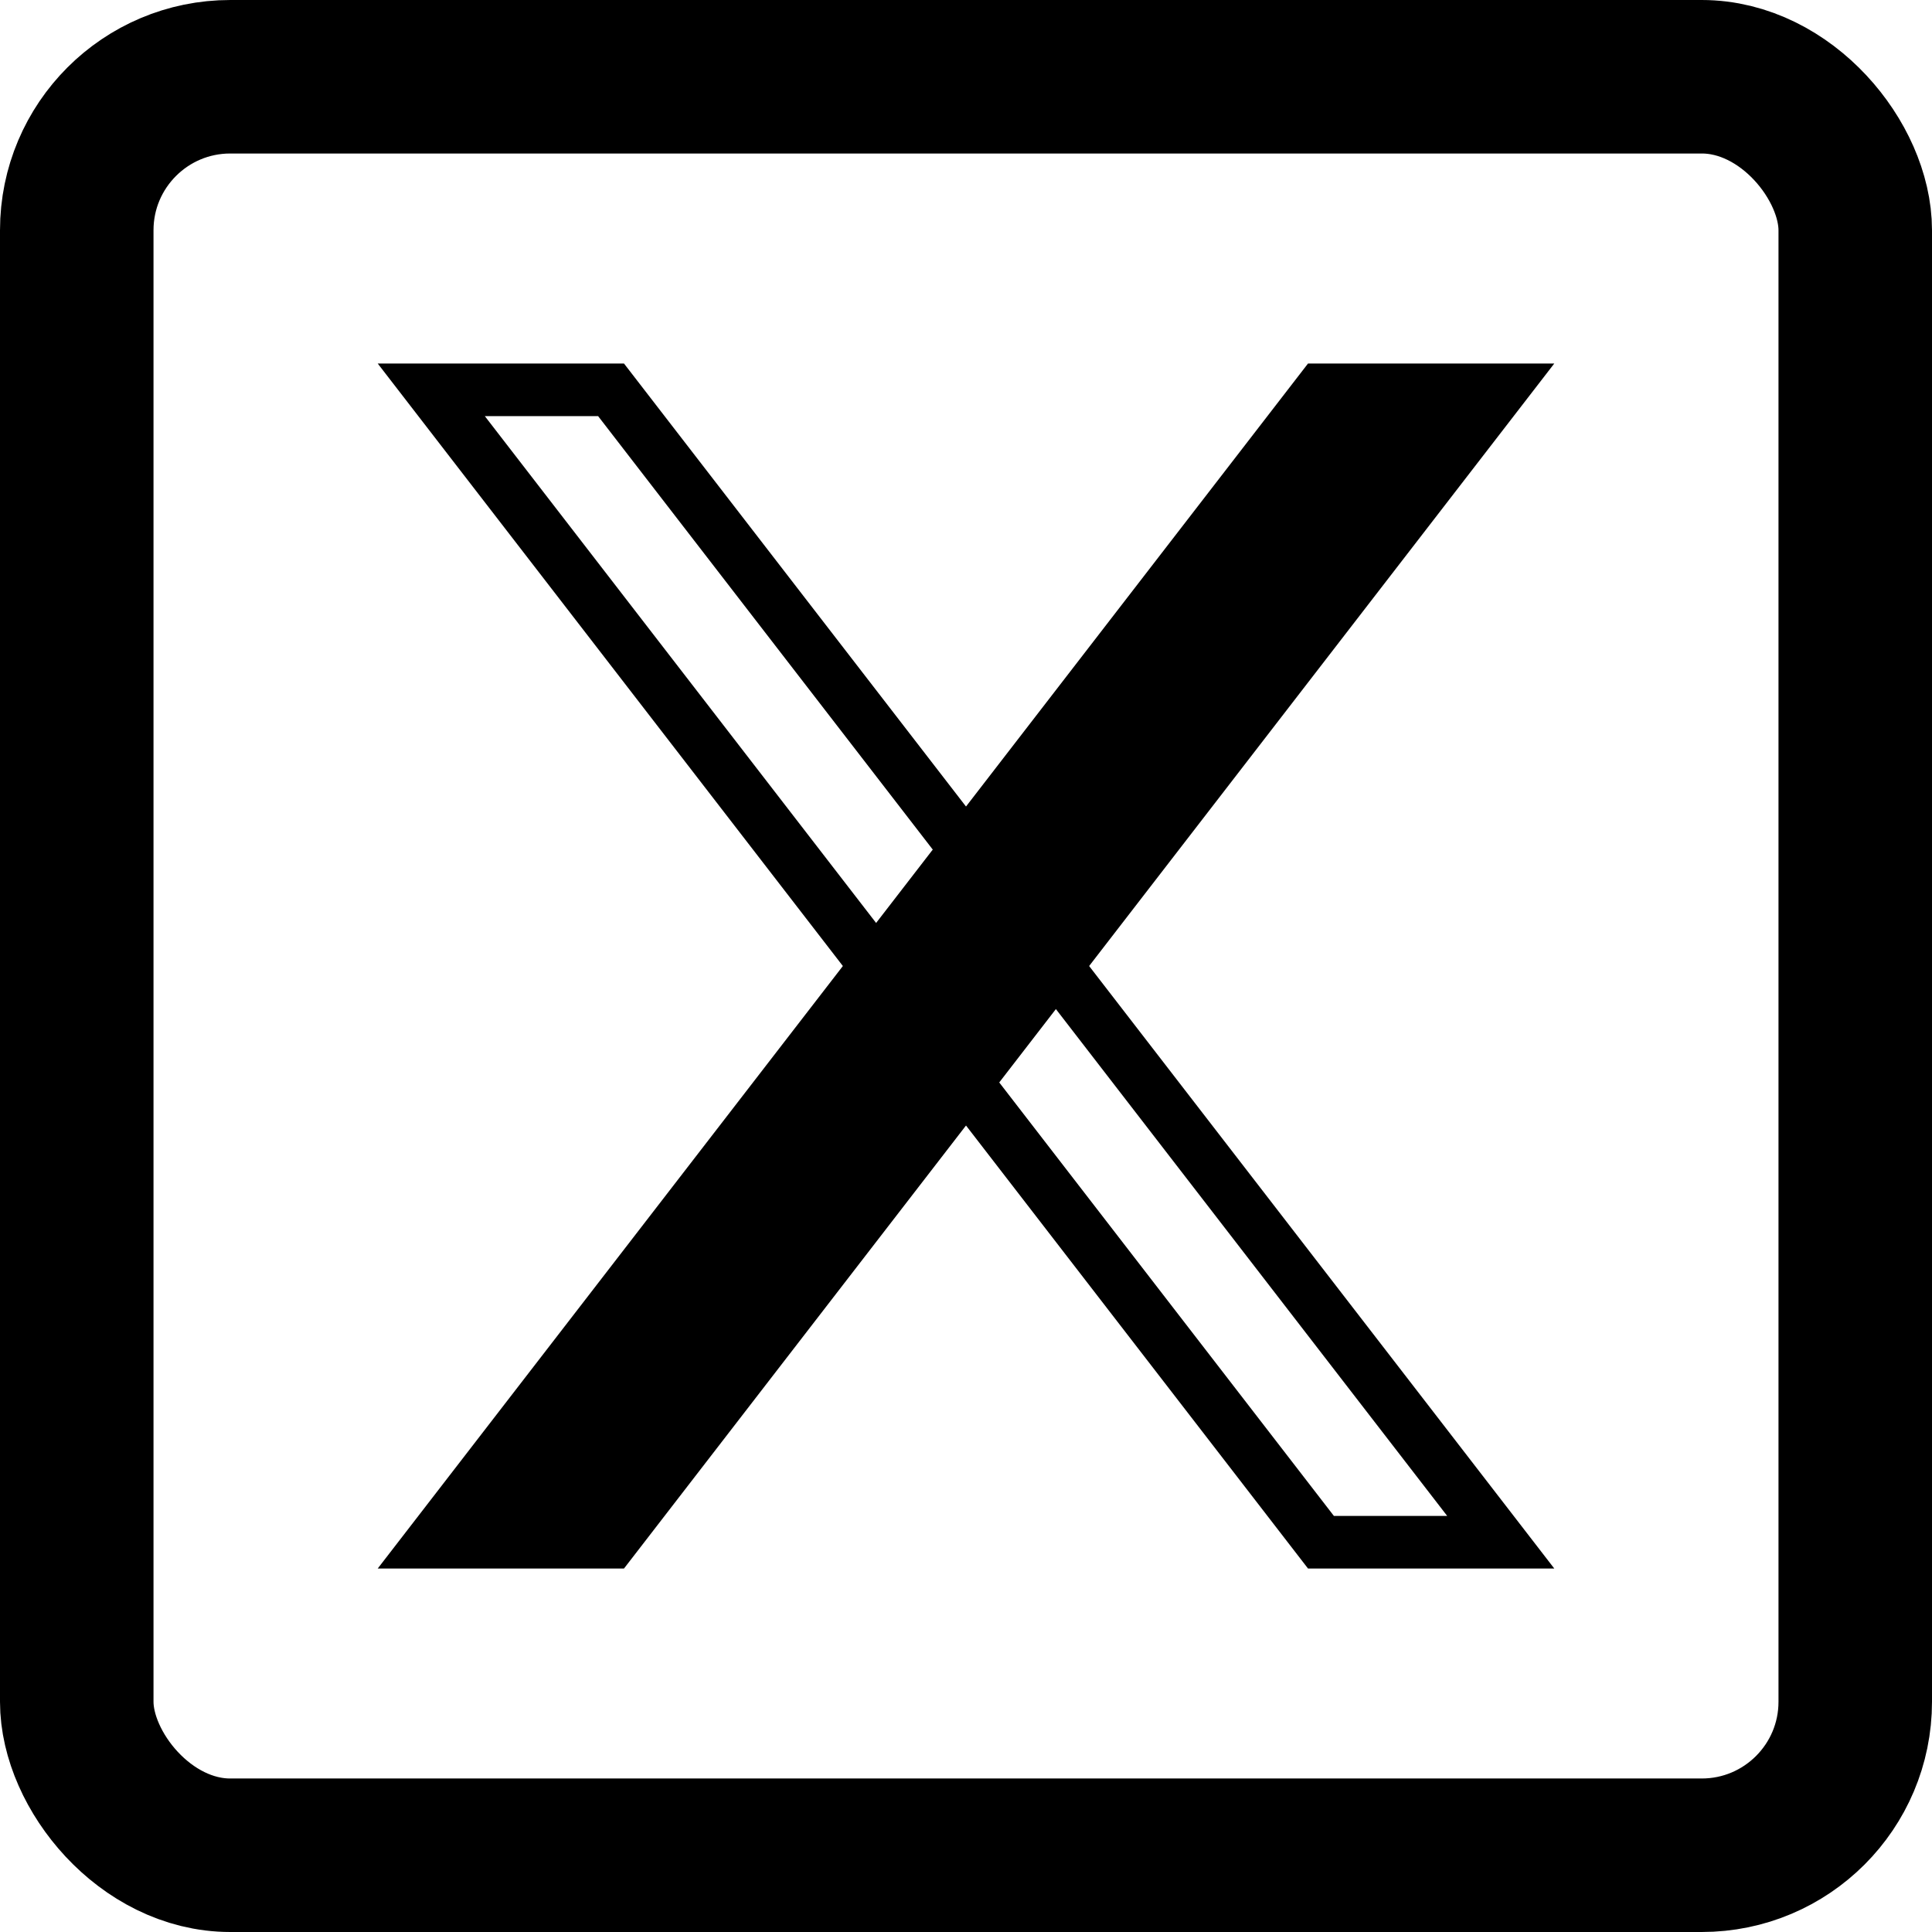
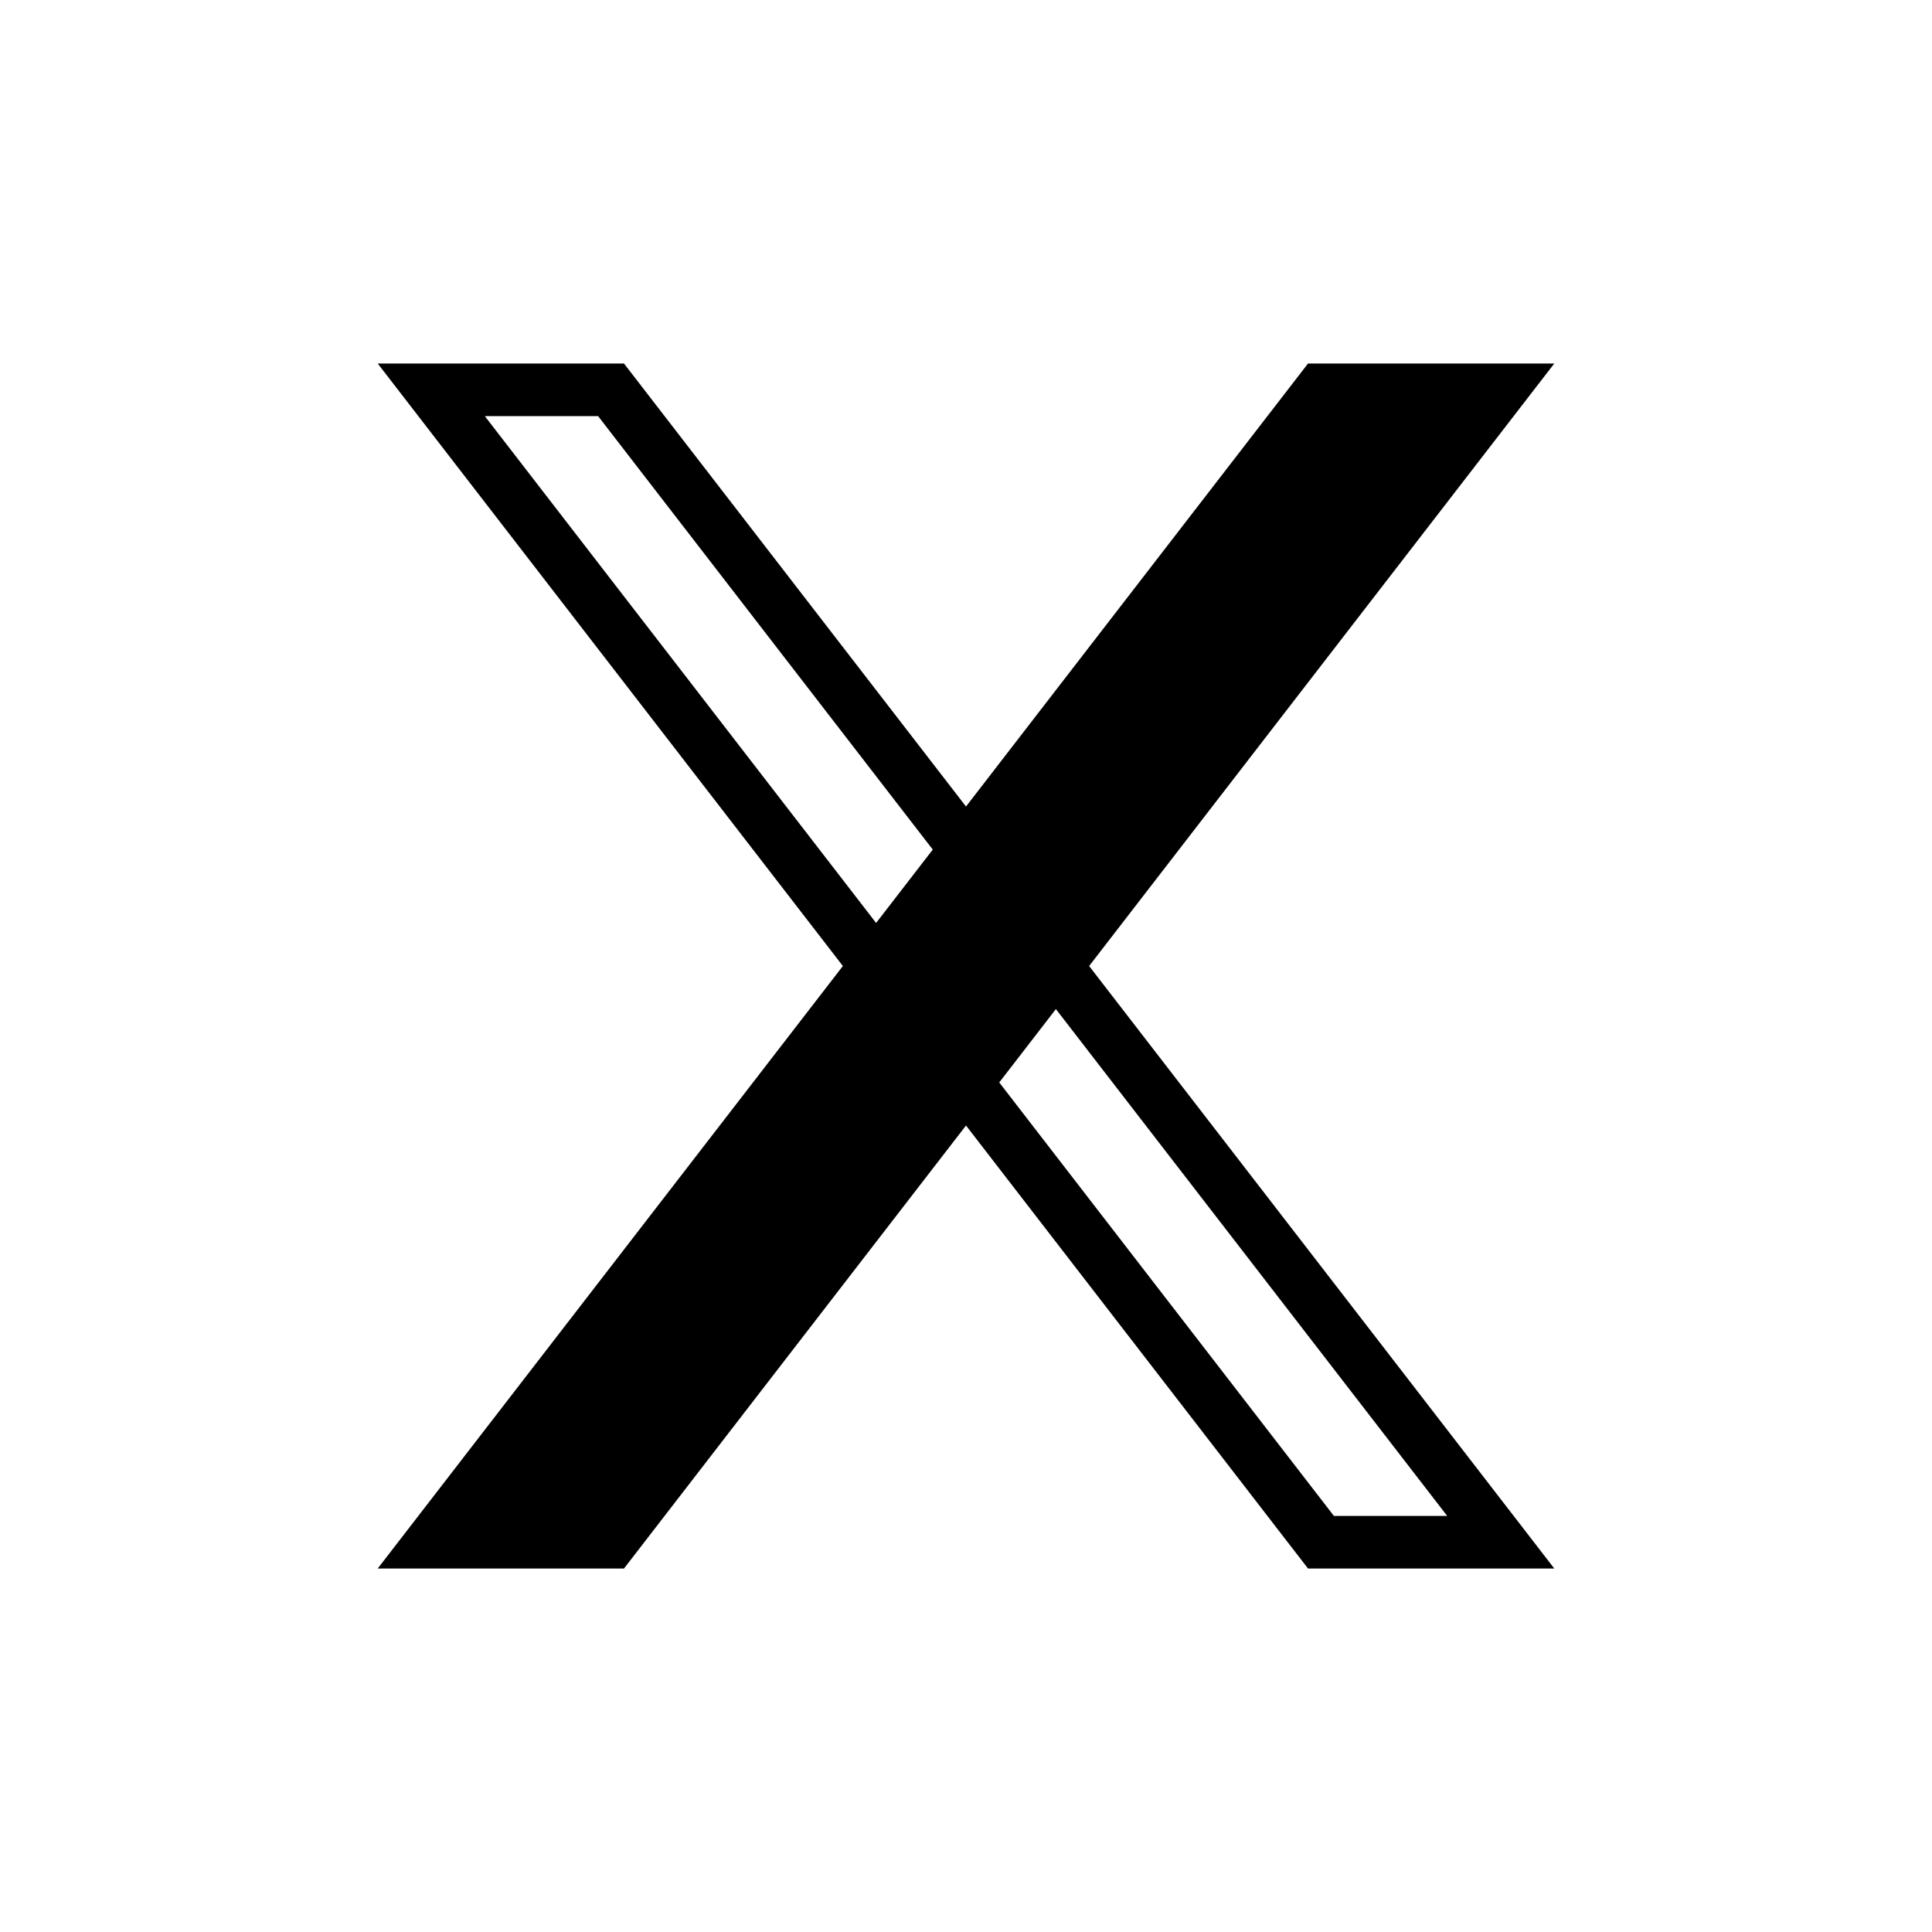
<svg xmlns="http://www.w3.org/2000/svg" id="_レイヤー_1" data-name="レイヤー_1" version="1.1" viewBox="0 0 440.5 440.5">
  <defs>
    <style>
      .st0, .st1 {
        fill: none;
      }

      .st0, .st1, .st2 {
        stroke: #000;
        stroke-miterlimit: 10;
      }

      .st0, .st2 {
        stroke-width: 12px;
      }

      .st1 {
        stroke-width: 35px;
      }
    </style>
  </defs>
-   <rect class="st1" x="17.5" y="17.5" width="405.5" height="405.5" rx="35" ry="35" />
  <polygon class="st0" points="342.17 351.63 301.18 351.63 98.33 88.88 139.32 88.88 342.17 351.63" />
  <polygon class="st2" points="98.33 351.63 139.32 351.63 342.17 88.88 301.18 88.88 98.33 351.63" />
</svg>